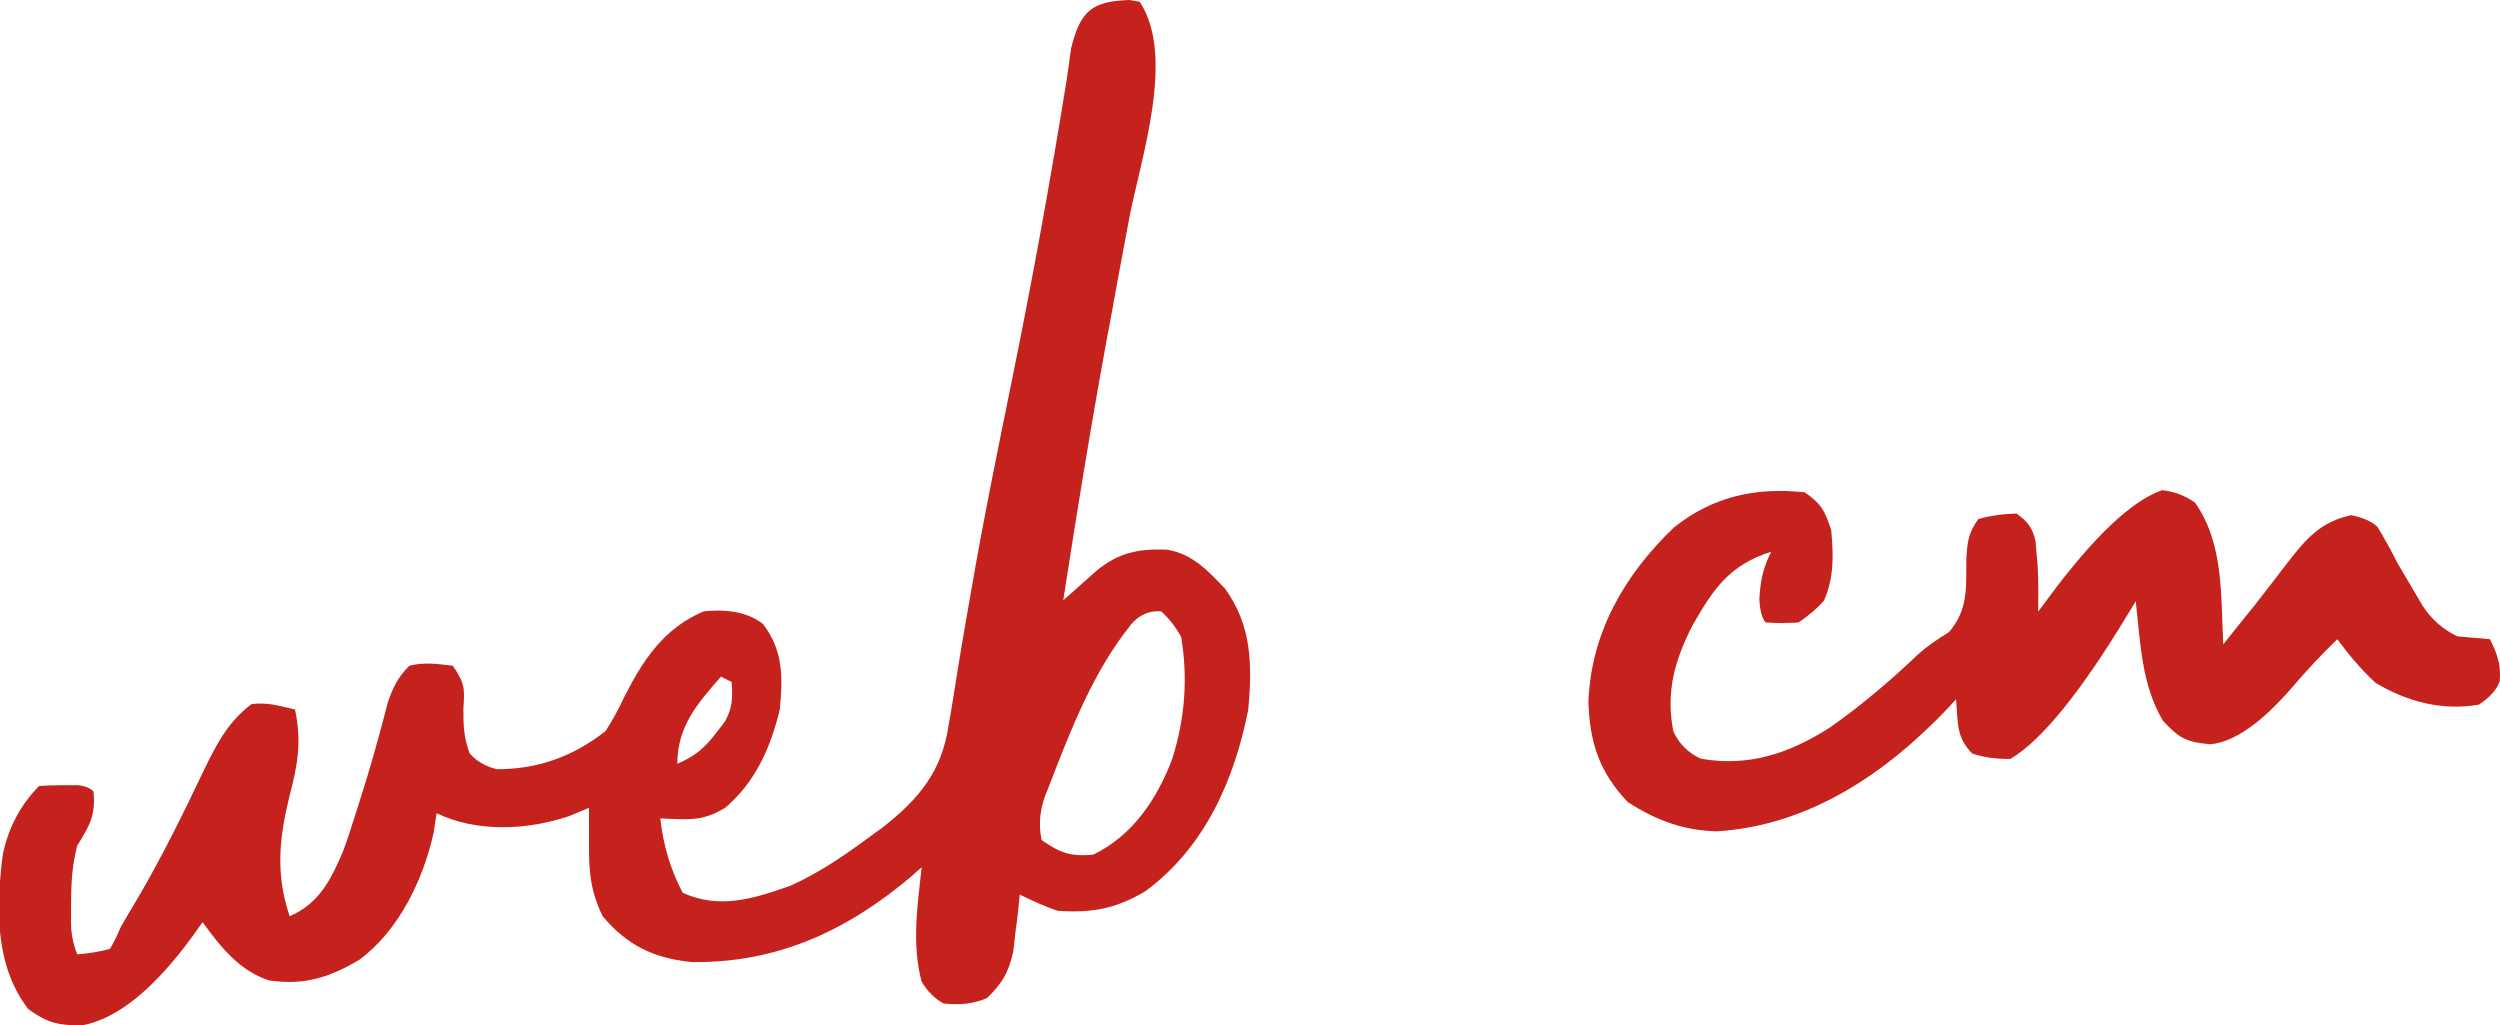
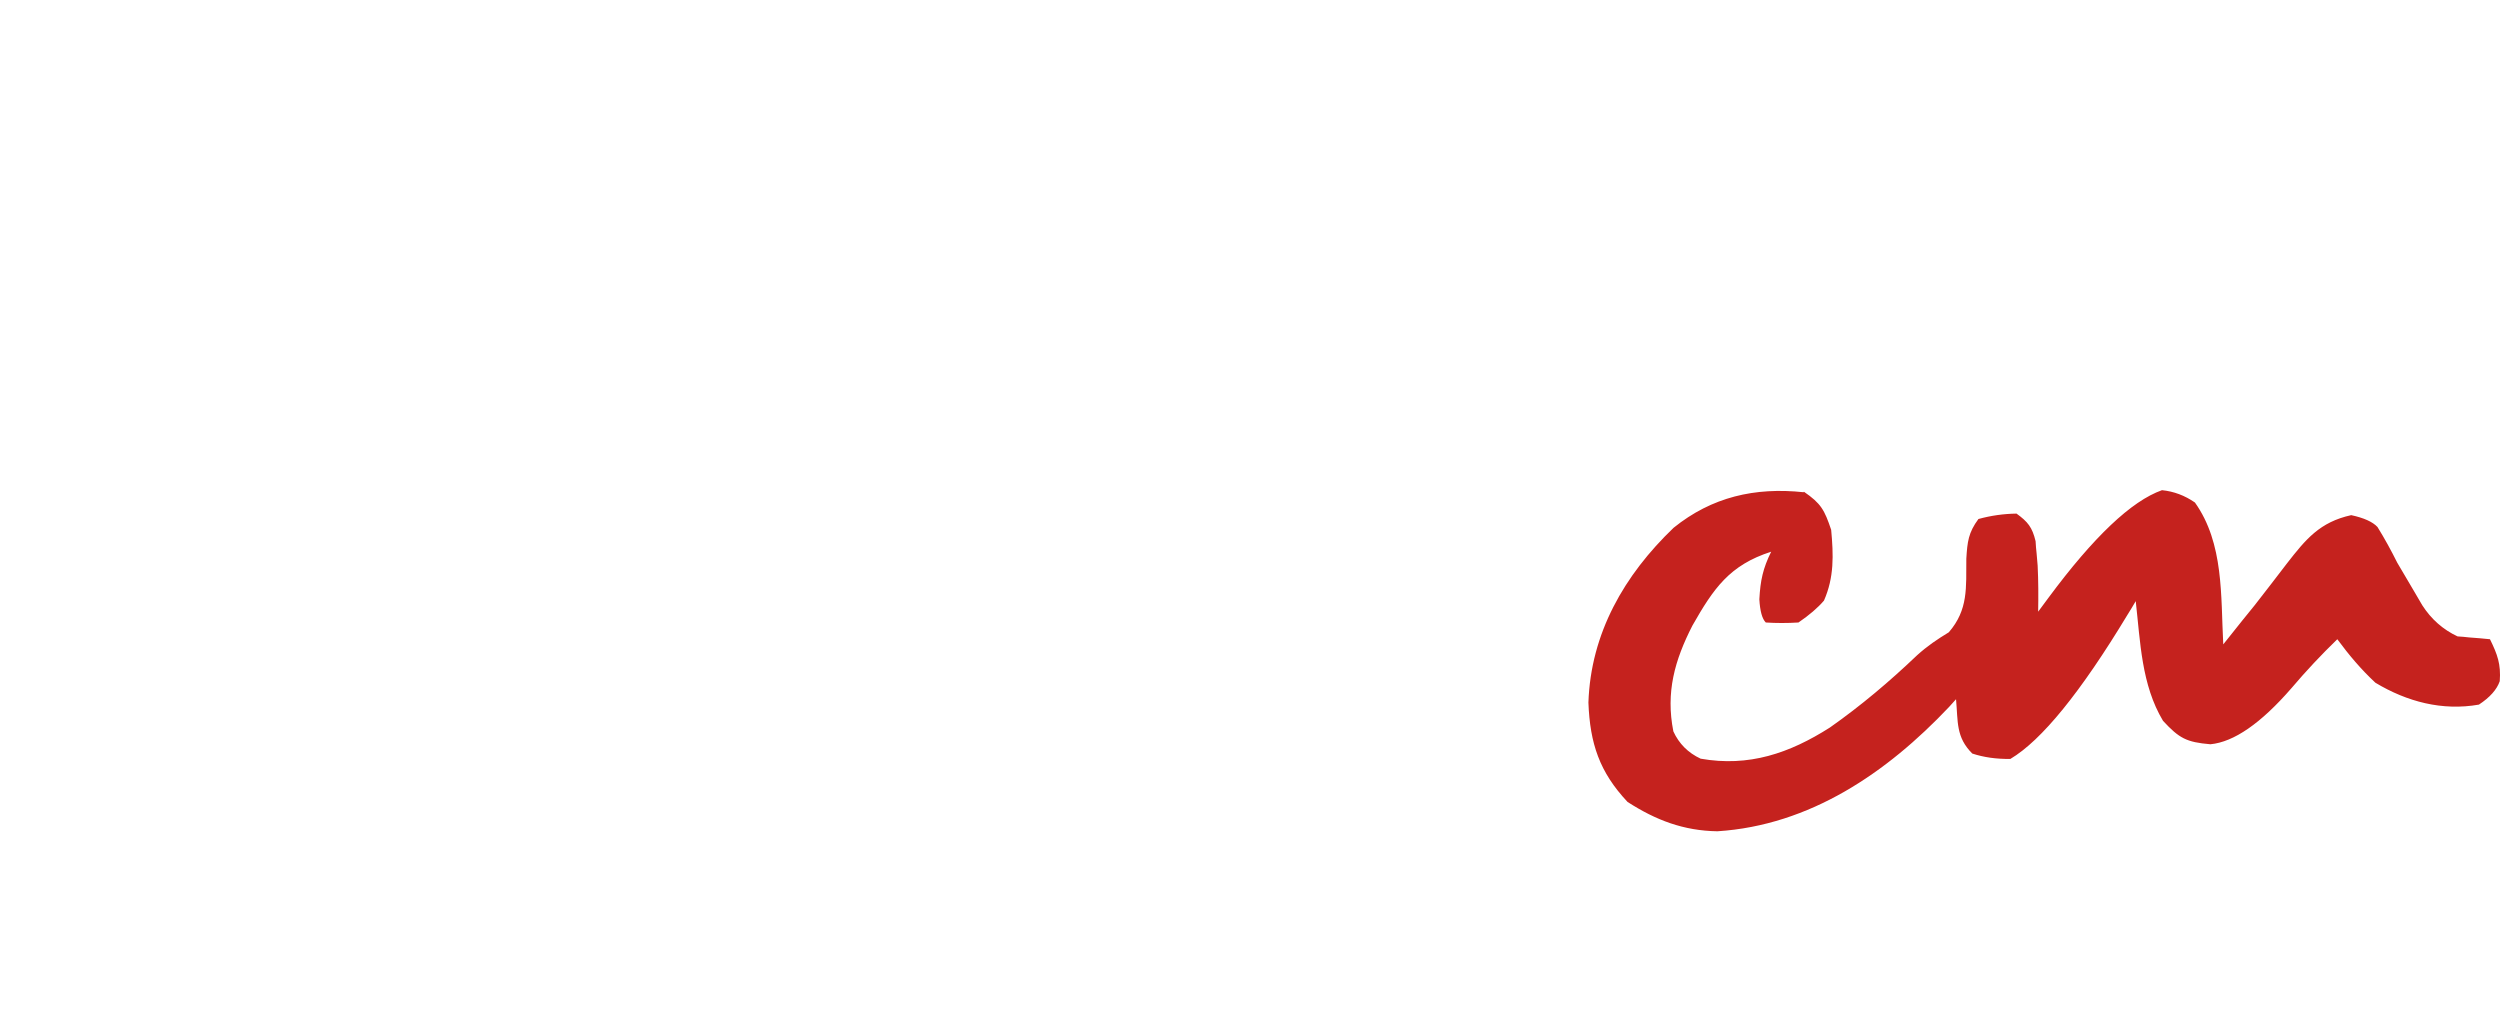
<svg xmlns="http://www.w3.org/2000/svg" id="_レイヤー_2" viewBox="0 0 97.11 39.82">
  <defs>
    <style>.cls-1{fill:#c5221e;}</style>
  </defs>
  <g id="_レイヤー_1-2">
-     <path class="cls-1" d="M43.87,0c.13.02.27.05.4.07,1.41,2.12.03,6.12-.41,8.43-.25,1.32-.49,2.63-.73,3.95-.05.26-.1.52-.15.79-.42,2.3-.81,4.6-1.18,6.91q-.04.25-.08.5c-.14.89-.28,1.78-.42,2.67.12-.1.23-.21.35-.31q.23-.2.46-.41c.15-.13.3-.27.46-.41.86-.72,1.63-.88,2.75-.84,1,.16,1.6.82,2.27,1.52,1.04,1.45,1.05,2.95.9,4.68-.54,2.74-1.68,5.36-4,7.07-1.15.68-2.07.85-3.4.76-.52-.17-.98-.39-1.48-.63q-.03.3-.06.61t-.1.8c-.03.26-.06.52-.09.8-.19.83-.42,1.22-1.02,1.81-.57.24-1.08.27-1.69.21q-.52-.29-.85-.85c-.39-1.45-.16-2.97,0-4.44-.12.1-.24.21-.36.32-2.51,2.13-5.24,3.41-8.58,3.36-1.47-.15-2.5-.65-3.45-1.78-.49-1-.54-1.78-.53-2.89,0-.25,0-.49,0-.75,0-.19,0-.38,0-.57q-.38.16-.77.32c-1.63.55-3.58.64-5.15-.11-.04.26-.08.51-.12.78-.41,1.82-1.35,3.78-2.88,4.91-1.16.69-2.16,1.01-3.52.8-1.15-.38-1.88-1.31-2.57-2.26-.13.19-.27.37-.4.56q-2.24,3.07-4.28,3.45c-.93,0-1.34-.09-2.09-.63-1.32-1.72-1.25-3.96-.99-6.02.22-1.02.67-1.9,1.41-2.65.32-.02.63-.03.95-.03.17,0,.34,0,.52,0q.43.03.64.24c.1.92-.16,1.35-.63,2.11-.21.79-.24,1.54-.24,2.35,0,.22,0,.44,0,.66q0,.6.24,1.21.62-.04,1.27-.21.22-.37.42-.85c.24-.41.48-.83.73-1.24.9-1.55,1.69-3.15,2.46-4.77.51-1.05.95-1.94,1.89-2.65.62-.08,1.07.07,1.69.21.26,1.24.11,2.13-.21,3.34-.41,1.67-.55,3.04,0,4.69,1.15-.49,1.62-1.44,2.09-2.56.17-.46.31-.91.46-1.38.05-.16.11-.33.16-.5.41-1.27.77-2.56,1.1-3.85.21-.61.39-.99.84-1.44.61-.15,1.05-.07,1.69,0,.47.7.46.86.41,1.67,0,.67.01,1.09.24,1.73q.4.46,1.06.62c1.6,0,2.95-.49,4.22-1.48q.41-.63.73-1.33c.73-1.44,1.54-2.67,3.08-3.32q1.48-.16,2.31.49c.79,1.04.77,2.06.65,3.32-.36,1.49-.94,2.8-2.11,3.81-.61.37-1.04.47-1.74.45-.26,0-.52-.02-.79-.03q.16,1.55.87,2.89c1.43.65,2.75.23,4.17-.27,1.17-.52,2.18-1.23,3.21-1.99q.2-.14.4-.29c1.42-1.12,2.29-2.18,2.55-3.98.03-.17.06-.34.09-.51.06-.37.12-.74.18-1.11.16-1.04.34-2.07.52-3.1.04-.22.08-.45.12-.68.45-2.63.99-5.24,1.52-7.85q1.2-5.87,2.15-11.78c.03-.23.07-.45.1-.69.02-.19.05-.38.08-.57.36-1.46.83-1.81,2.26-1.86ZM43.92,24.28c-1.44,1.78-2.33,4.07-3.15,6.2-.06.14-.11.29-.17.43q-.32.85-.14,1.72c.72.5,1.12.65,2,.57,1.53-.73,2.5-2.18,3.08-3.74q.74-2.35.34-4.72-.32-.58-.77-.99-.69-.07-1.2.53ZM28,26.29c-.92,1.05-1.69,1.93-1.69,3.38.7-.3,1.08-.63,1.53-1.23.11-.14.22-.28.33-.43.29-.54.29-.91.25-1.52-.14-.07-.28-.14-.42-.21Z" />
    <path class="cls-1" d="M70.07,19.1c.67.46.8.71,1.06,1.48.09.98.12,1.84-.28,2.75q-.36.42-.99.85-.66.04-1.27,0-.21-.21-.25-.9c.04-.74.14-1.2.46-1.85-1.62.52-2.24,1.43-3.06,2.87-.69,1.35-1.04,2.59-.74,4.11q.33.72,1.06,1.06c1.87.33,3.45-.21,5.02-1.21,1.21-.85,2.32-1.79,3.39-2.81.4-.36.77-.61,1.23-.89.76-.88.67-1.73.68-2.86.04-.66.08-1.01.47-1.54q.73-.2,1.48-.21c.44.32.61.53.74,1.07.01.16.02.32.04.48.01.16.03.31.04.47.03.6.03,1.19.02,1.79q.2-.27.4-.54,2.63-3.55,4.41-4.18.69.07,1.28.48c1.13,1.59,1,3.63,1.1,5.51.25-.31.5-.63.75-.94.15-.19.31-.38.47-.58.42-.54.84-1.08,1.25-1.62.74-.95,1.28-1.61,2.5-1.88q.74.16,1.02.46c.28.45.53.91.77,1.39.22.38.44.75.66,1.12q.15.26.31.53.52.81,1.37,1.21c.15.01.3.02.45.04.27.02.53.04.81.07.29.59.43.97.38,1.63q-.17.49-.81.91c-1.42.25-2.79-.11-4.02-.85-.56-.52-1.03-1.08-1.48-1.69-.63.61-1.22,1.24-1.78,1.9q-1.78,2.05-3.15,2.18c-.93-.08-1.21-.23-1.84-.91-.84-1.4-.88-3.06-1.06-4.65-.1.18-.21.35-.32.53q-2.73,4.52-4.55,5.6-.82.01-1.48-.21c-.64-.64-.55-1.23-.63-2.11-.09.1-.18.2-.27.3-2.42,2.56-5.41,4.6-9,4.83-1.31-.02-2.39-.43-3.49-1.14-1.09-1.16-1.46-2.27-1.52-3.86.09-2.69,1.39-4.95,3.31-6.79,1.49-1.2,3.16-1.58,5.05-1.38Z" />
  </g>
</svg>